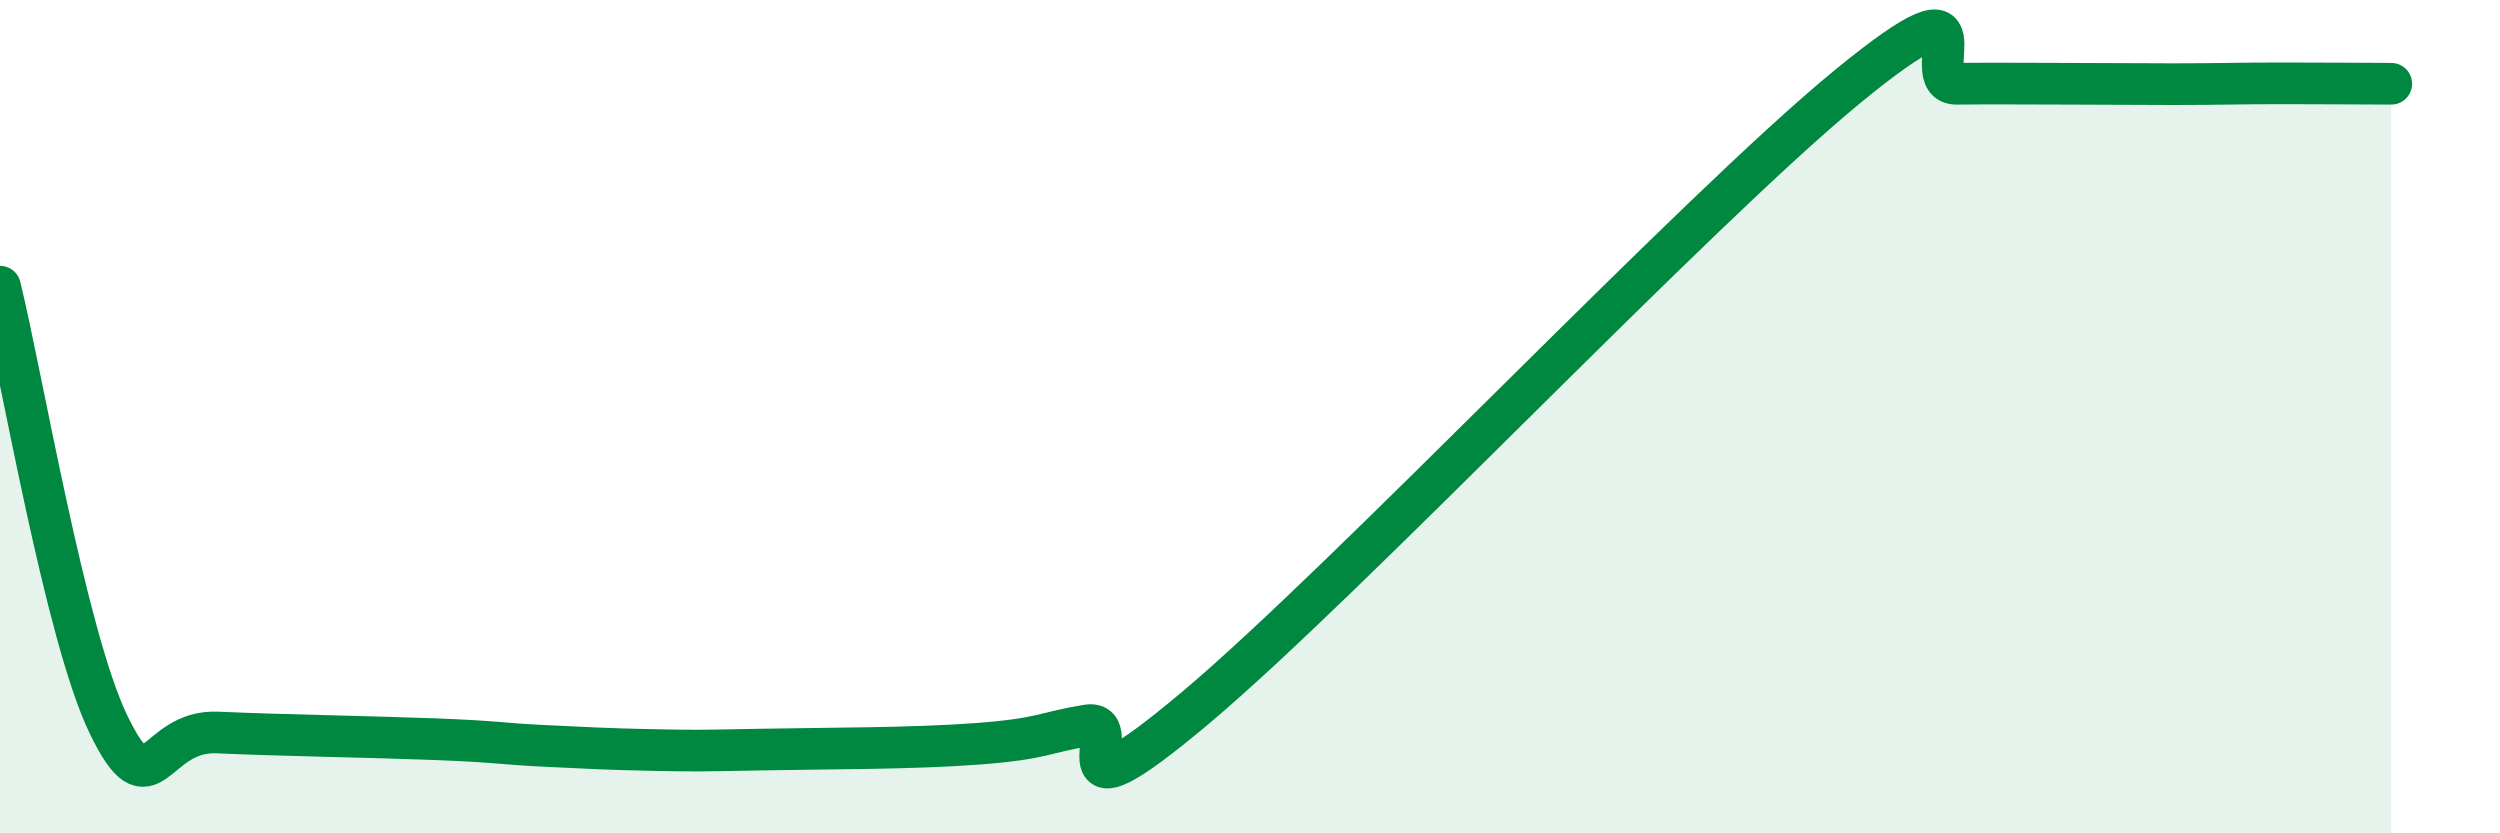
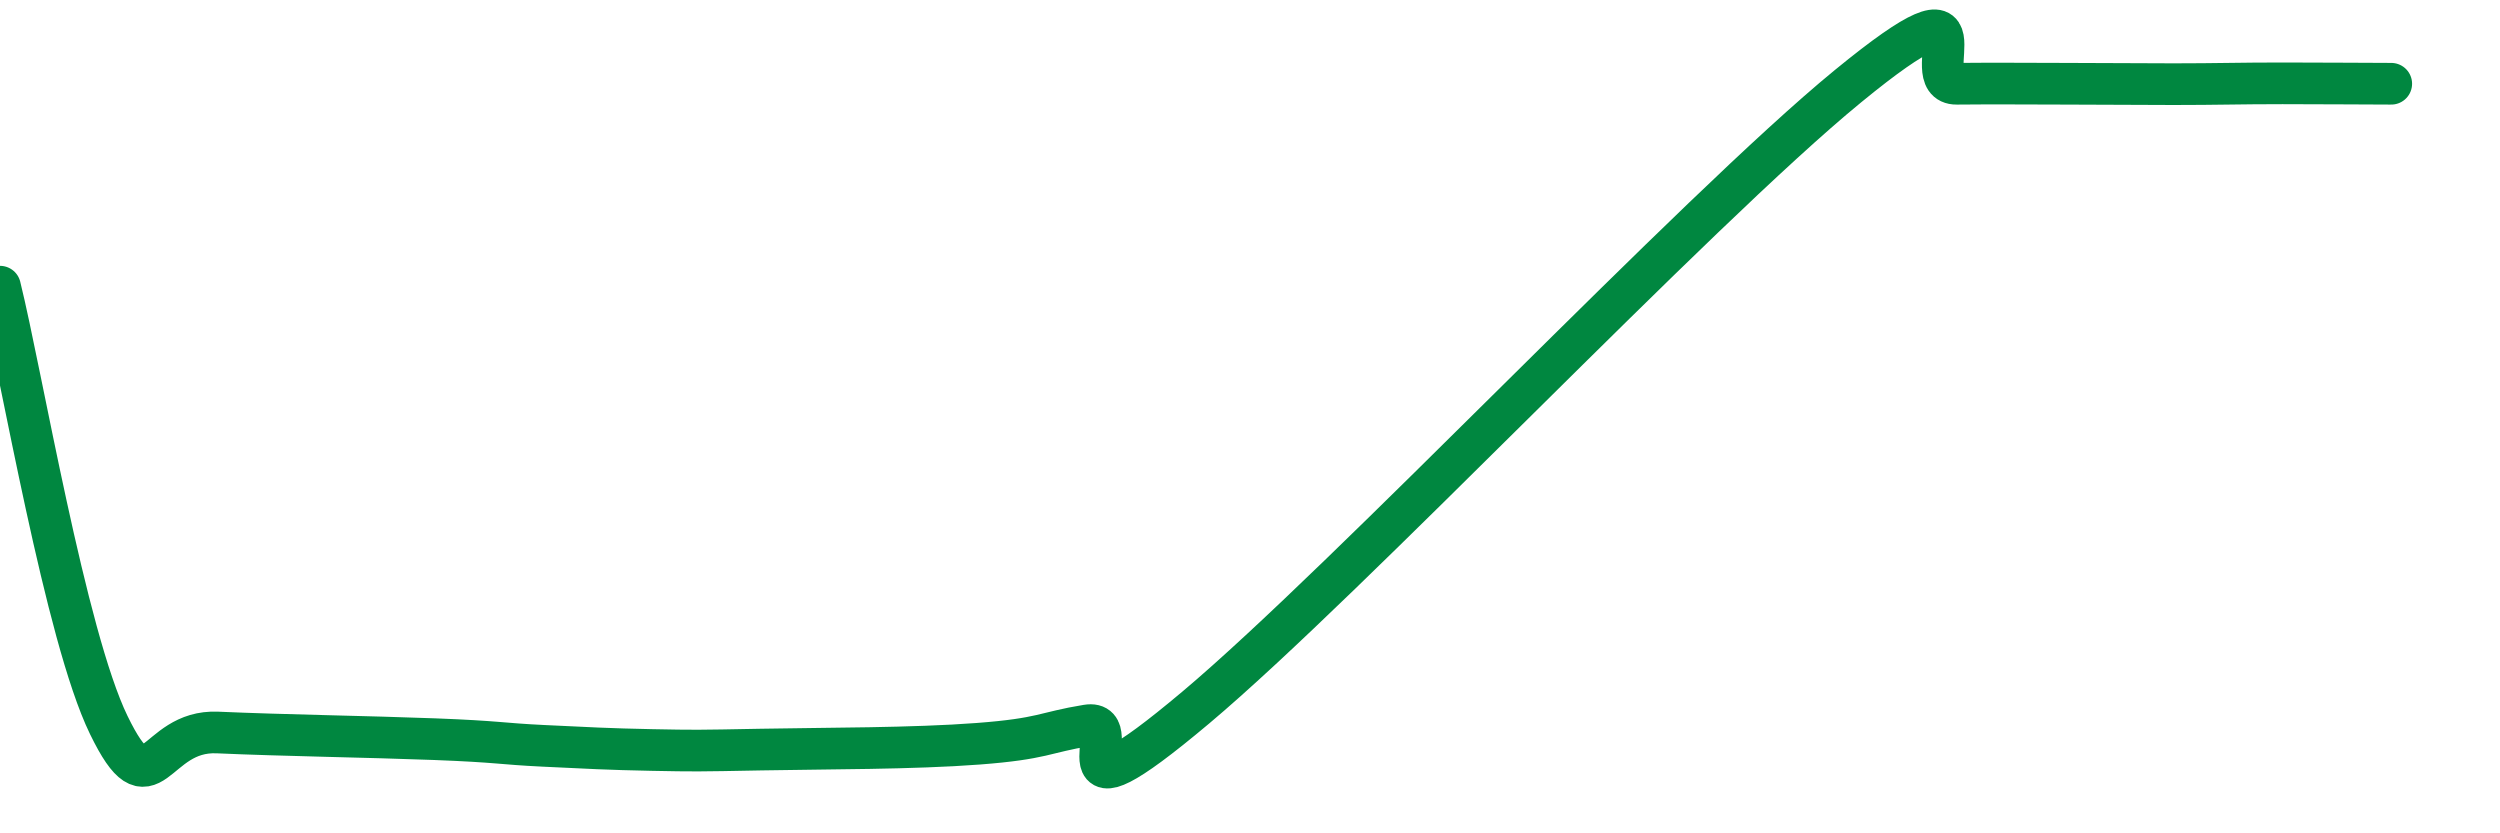
<svg xmlns="http://www.w3.org/2000/svg" width="60" height="20" viewBox="0 0 60 20">
-   <path d="M 0,6.88 C 0.52,8.98 1.57,15.26 2.61,17.4 C 3.65,19.54 3.66,17.51 5.22,17.58 C 6.78,17.65 8.87,17.68 10.43,17.74 C 11.99,17.8 12,17.85 13.04,17.9 C 14.08,17.95 14.61,17.98 15.65,18 C 16.69,18.02 16.69,18.02 18.26,17.99 C 19.83,17.96 21.91,17.97 23.48,17.85 C 25.05,17.73 25.05,17.58 26.09,17.41 C 27.13,17.24 25.05,20.05 28.7,16.98 C 32.35,13.91 40.7,5.06 44.35,2.07 C 48,-0.92 45.92,2.02 46.96,2.01 C 48,2 48.53,2.01 49.57,2.01 C 50.61,2.01 51.13,2.02 52.17,2.02 C 53.21,2.02 53.74,2 54.78,2 C 55.82,2 56.87,2.01 57.39,2.01L57.39 20L0 20Z" fill="#008740" opacity="0.1" stroke-linecap="round" stroke-linejoin="round" />
  <path d="M 0,6.88 C 0.52,8.98 1.57,15.26 2.61,17.4 C 3.65,19.54 3.66,17.51 5.22,17.58 C 6.78,17.65 8.87,17.68 10.43,17.74 C 11.99,17.8 12,17.85 13.04,17.9 C 14.08,17.95 14.61,17.98 15.65,18 C 16.69,18.02 16.69,18.02 18.26,17.99 C 19.83,17.96 21.91,17.97 23.48,17.85 C 25.05,17.73 25.05,17.58 26.09,17.41 C 27.13,17.24 25.05,20.05 28.7,16.98 C 32.35,13.91 40.7,5.06 44.35,2.07 C 48,-0.92 45.92,2.02 46.96,2.01 C 48,2 48.53,2.01 49.57,2.01 C 50.61,2.01 51.13,2.02 52.17,2.02 C 53.21,2.02 53.74,2 54.78,2 C 55.82,2 56.87,2.01 57.39,2.01" stroke="#008740" stroke-width="1" fill="none" stroke-linecap="round" stroke-linejoin="round" />
</svg>